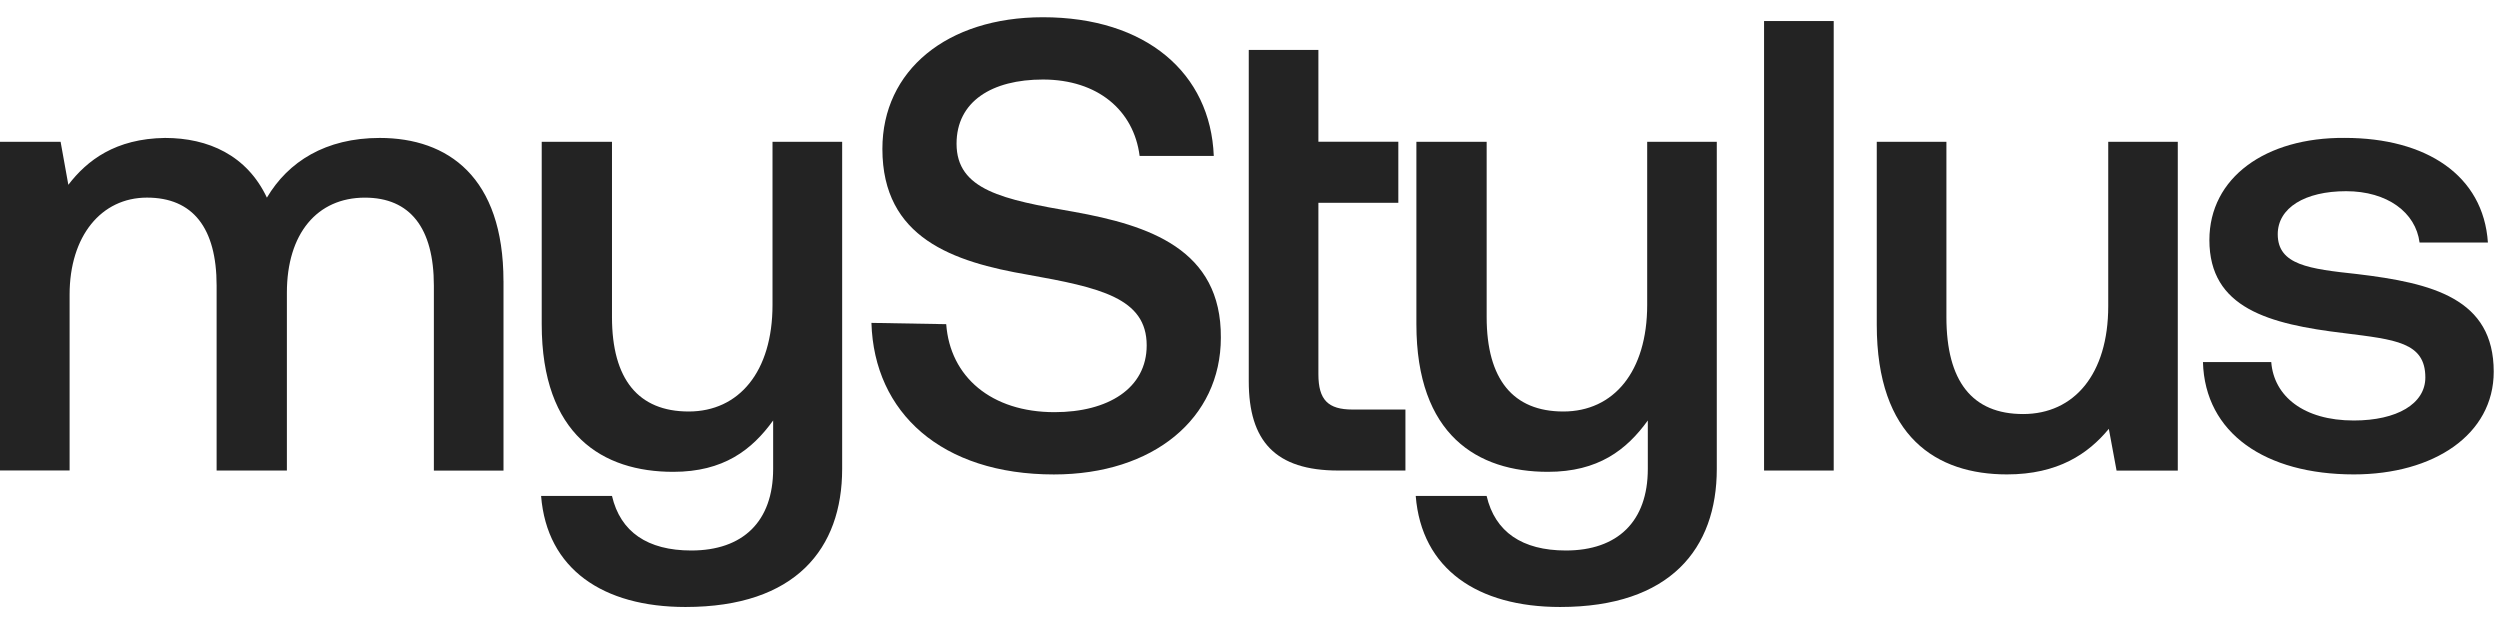
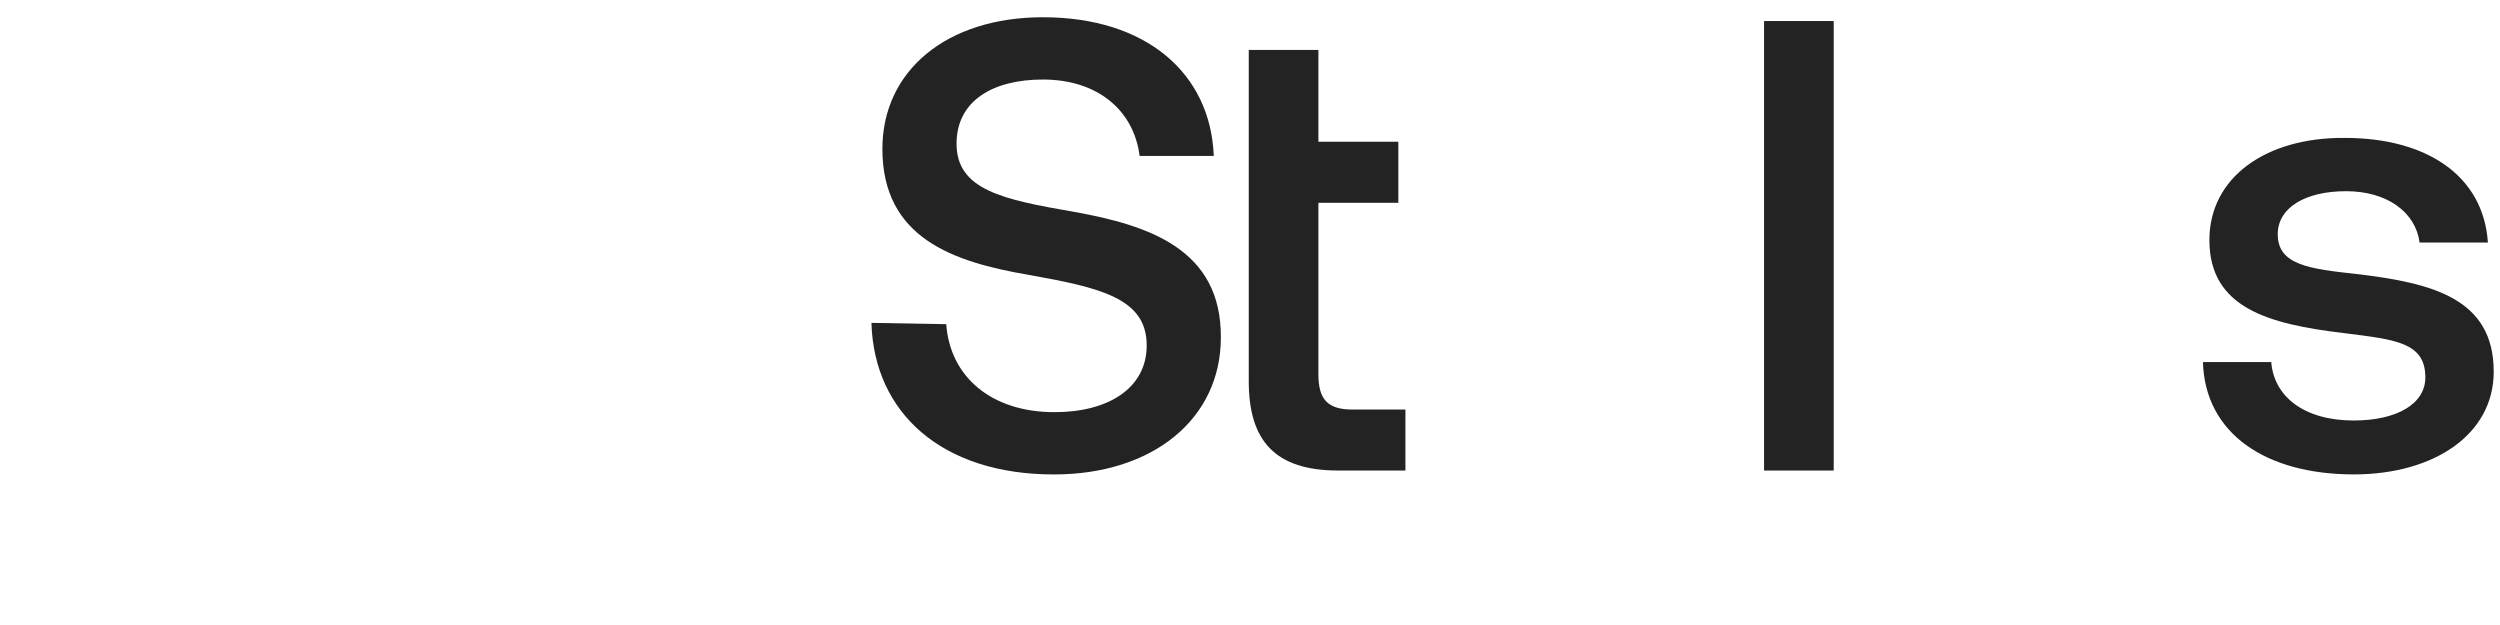
<svg xmlns="http://www.w3.org/2000/svg" width="232" height="58" viewBox="0 0 232 58" fill="none">
-   <path d="M46.725 26.089V43.669H40.263V26.507C40.263 21.144 38.05 18.341 33.862 18.341C29.433 18.341 26.623 21.678 26.623 27.16V43.666H20.102V26.503C20.102 21.141 17.89 18.338 13.64 18.338C9.39 18.338 6.459 21.914 6.459 27.335V43.662H0V13.157H5.624L6.342 17.15C8.077 14.885 10.709 12.859 15.316 12.801C19.326 12.801 22.912 14.409 24.768 18.341C26.743 15.005 30.213 12.801 35.236 12.801C41.578 12.801 46.722 16.435 46.722 26.089H46.725Z" fill="#232323" />
-   <path d="M71.689 13.157H78.152V43.516C78.152 50.904 73.843 56.328 63.615 56.328C55.957 56.328 50.752 52.814 50.213 46.021H56.792C57.569 49.357 60.084 51.086 64.151 51.086C68.937 51.086 71.748 48.402 71.748 43.516V39.019C69.772 41.76 67.14 43.786 62.475 43.786C55.954 43.786 50.271 40.388 50.271 30.08V13.157H56.792V29.426C56.792 35.206 59.245 38.187 63.911 38.187C68.576 38.187 71.689 34.491 71.689 28.294V13.157Z" fill="#232323" />
  <path d="M87.809 30.083C88.166 34.97 91.997 38.249 97.859 38.249C102.823 38.249 106.413 36.045 106.413 32.051C106.413 27.64 102.047 26.688 95.405 25.497C88.465 24.306 81.886 22.099 81.886 13.817C81.886 6.549 87.868 1.6 96.783 1.6C106.355 1.6 112.336 6.785 112.639 14.471H105.757C105.218 10.241 101.868 7.38 96.783 7.38C92.056 7.38 88.768 9.406 88.768 13.338C88.768 17.63 93.076 18.523 99.655 19.656C106.595 20.908 113.357 23.112 113.295 31.336C113.295 38.844 107.015 44.029 97.8 44.029C87.39 44.029 81.11 38.307 80.869 29.963L87.809 30.083Z" fill="#232323" />
  <path d="M115.885 4.635H122.347V13.156H129.765V18.817H122.347V34.727C122.347 37.112 123.244 38.005 125.518 38.005H130.424V43.666H124.203C118.338 43.666 115.885 40.924 115.885 35.384V4.635Z" fill="#232323" />
-   <path d="M152.855 13.157H159.318V43.516C159.318 50.904 155.009 56.328 144.781 56.328C137.123 56.328 131.918 52.814 131.379 46.021H137.958C138.735 49.357 141.25 51.086 145.317 51.086C150.103 51.086 152.917 48.402 152.917 43.516V39.019C150.942 41.76 148.31 43.786 143.644 43.786C137.123 43.786 131.441 40.388 131.441 30.08V13.157H137.962V29.426C137.962 35.206 140.415 38.187 145.08 38.187C149.746 38.187 152.859 34.491 152.859 28.294V13.157H152.855Z" fill="#232323" />
  <path d="M163.705 1.952H170.168V43.666H163.705V1.952Z" fill="#232323" />
-   <path d="M195.637 13.157H202.099V43.669H196.417L195.699 39.796C193.785 42.119 190.971 44.025 186.247 44.025C179.726 44.025 174.164 40.569 174.164 30.142V13.157H180.627V29.426C180.627 35.384 183.018 38.423 187.745 38.423C192.473 38.423 195.644 34.727 195.644 28.413V13.157H195.637Z" fill="#232323" />
  <path d="M210.772 33.598C211.013 36.757 213.765 39.022 218.43 39.022C222.44 39.022 225.072 37.472 225.072 35.028C225.072 31.75 222.261 31.514 217.534 30.915C210.535 30.08 205.031 28.591 205.031 22.274C205.031 16.494 210.236 12.739 217.596 12.797C225.133 12.797 230.459 16.254 230.878 22.51H224.536C224.178 19.71 221.543 17.743 217.716 17.743C213.889 17.743 211.374 19.293 211.374 21.736C211.374 24.597 214.304 24.953 218.733 25.432C225.731 26.267 231.417 27.698 231.417 34.491C231.417 40.329 225.855 44.025 218.434 44.025C210.236 44.025 204.616 40.213 204.434 33.598H210.776H210.772Z" fill="#232323" />
</svg>